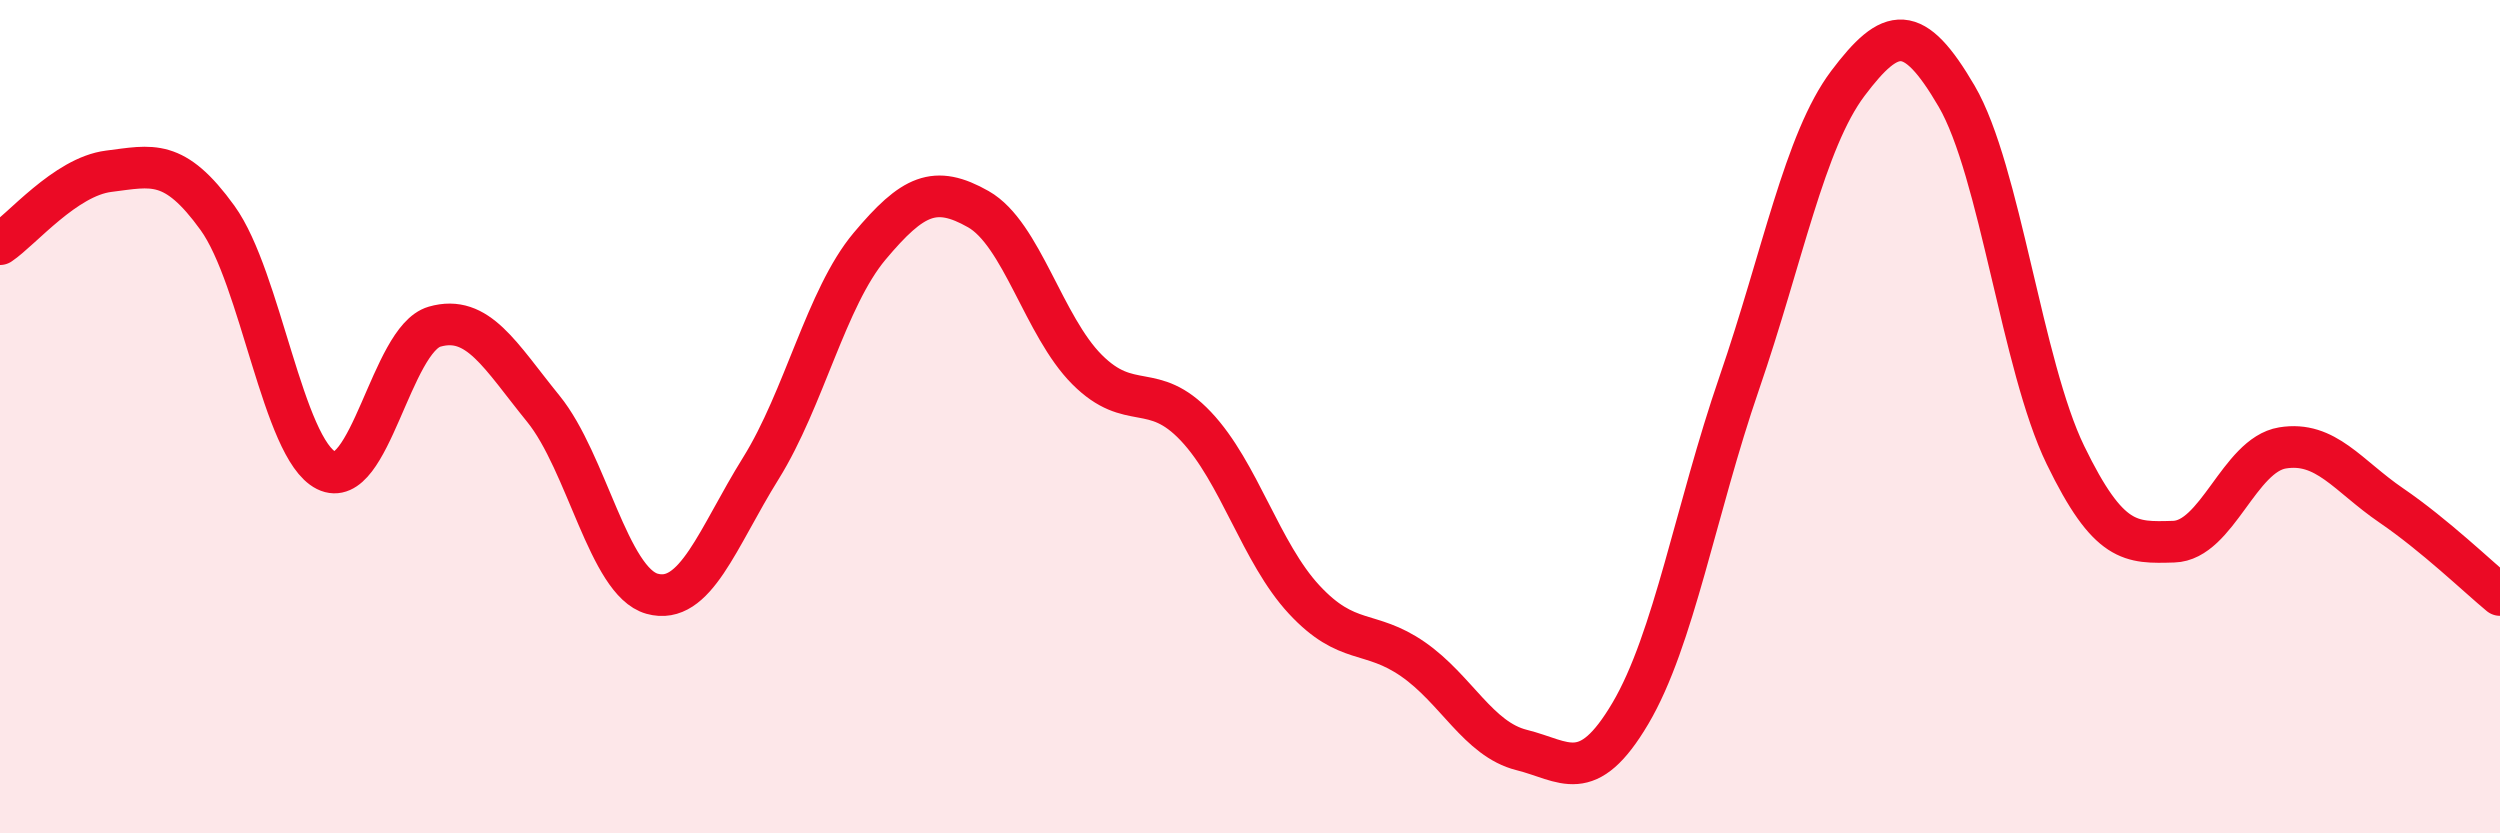
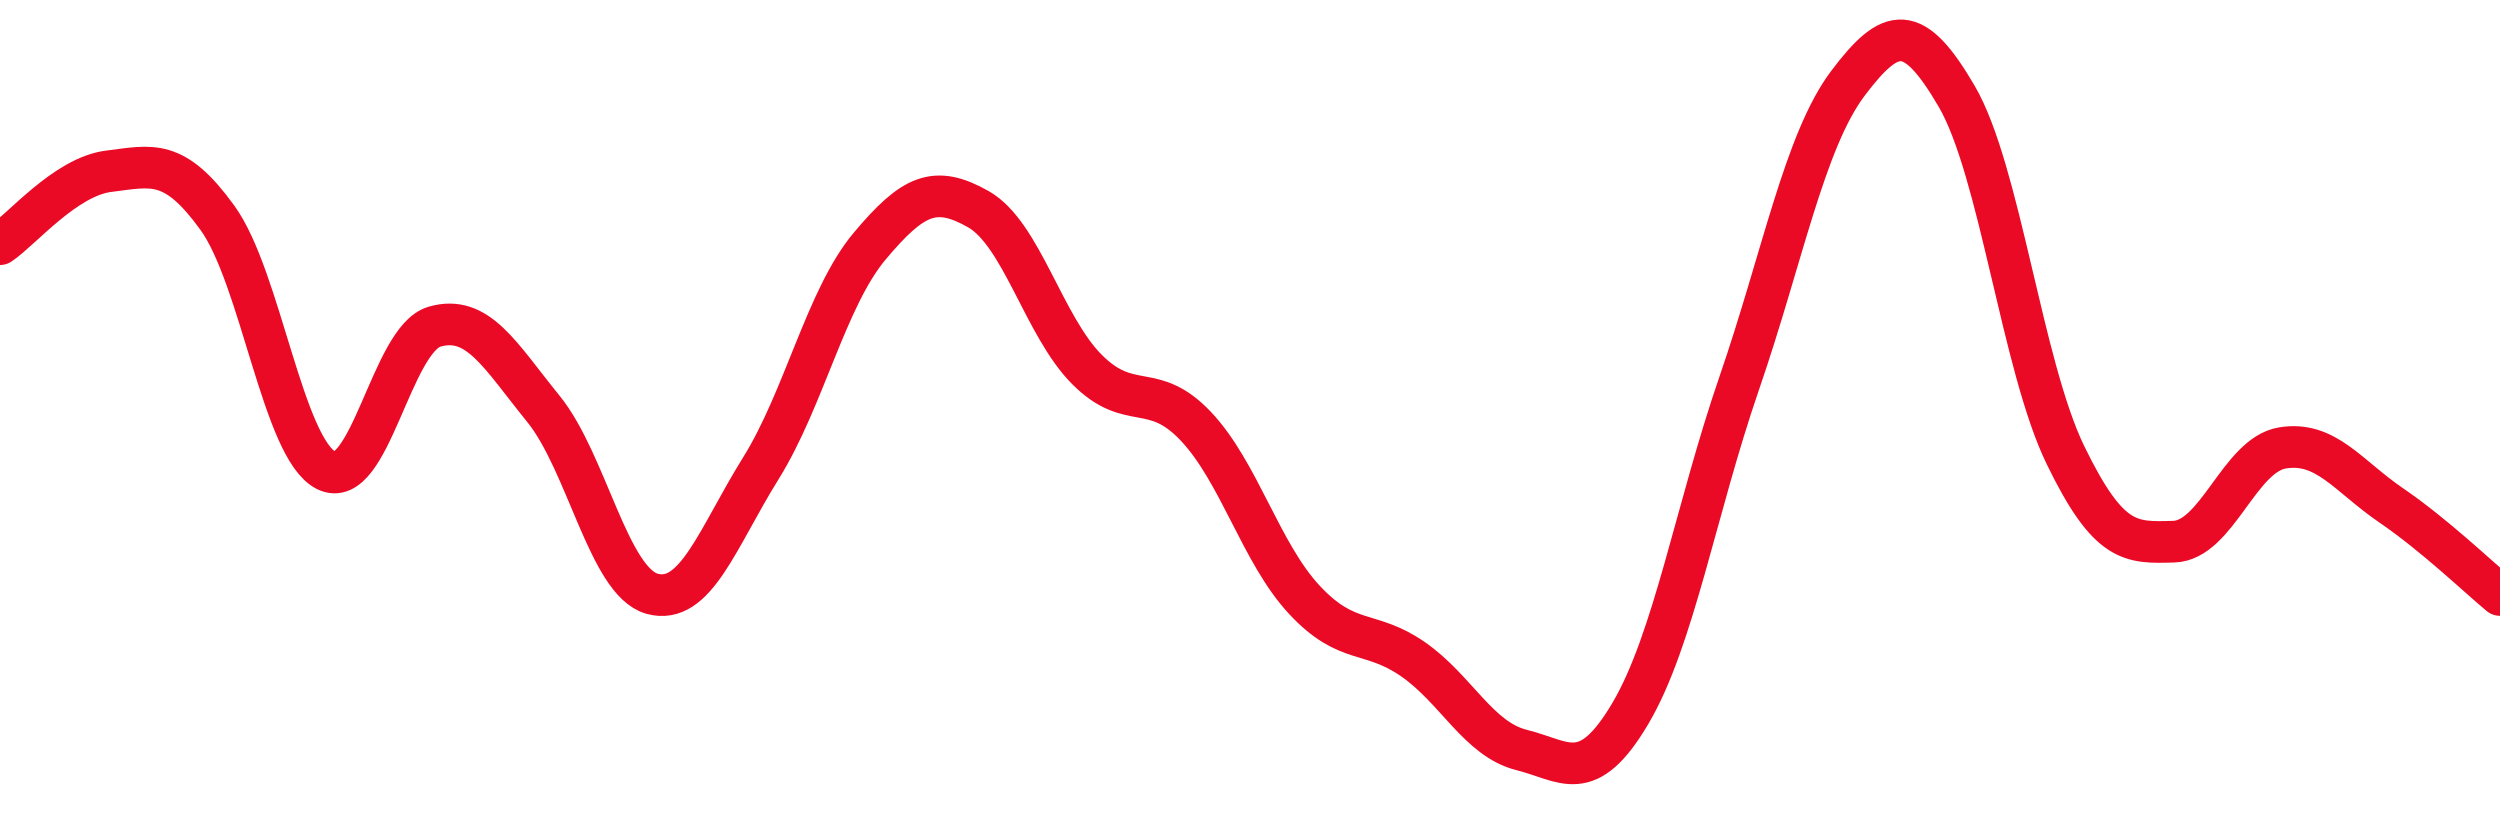
<svg xmlns="http://www.w3.org/2000/svg" width="60" height="20" viewBox="0 0 60 20">
-   <path d="M 0,5.86 C 0.52,5.51 1.57,4.24 2.61,4.11 C 3.65,3.98 4.18,3.79 5.22,5.23 C 6.26,6.67 6.79,10.77 7.83,11.29 C 8.87,11.81 9.39,8.14 10.43,7.84 C 11.47,7.54 12,8.53 13.04,9.81 C 14.08,11.09 14.61,13.96 15.65,14.25 C 16.69,14.54 17.22,12.91 18.26,11.24 C 19.3,9.57 19.83,7.15 20.87,5.91 C 21.91,4.67 22.44,4.43 23.48,5.02 C 24.52,5.61 25.05,7.83 26.09,8.87 C 27.13,9.91 27.66,9.13 28.7,10.23 C 29.74,11.33 30.26,13.27 31.3,14.39 C 32.34,15.51 32.87,15.1 33.91,15.82 C 34.95,16.54 35.48,17.74 36.52,18 C 37.56,18.26 38.09,18.88 39.13,17.12 C 40.17,15.36 40.7,12.22 41.74,9.2 C 42.78,6.18 43.31,3.38 44.35,2 C 45.39,0.62 45.92,0.53 46.96,2.31 C 48,4.09 48.53,8.78 49.57,10.92 C 50.61,13.06 51.13,13.03 52.17,13 C 53.21,12.97 53.74,10.92 54.78,10.75 C 55.82,10.58 56.35,11.42 57.39,12.13 C 58.43,12.84 59.48,13.85 60,14.28L60 20L0 20Z" fill="#EB0A25" opacity="0.1" stroke-linecap="round" stroke-linejoin="round" />
  <path d="M 0,5.86 C 0.52,5.51 1.57,4.24 2.61,4.11 C 3.65,3.98 4.18,3.79 5.22,5.23 C 6.26,6.67 6.79,10.77 7.83,11.29 C 8.87,11.81 9.39,8.14 10.43,7.84 C 11.47,7.54 12,8.53 13.04,9.81 C 14.08,11.09 14.61,13.96 15.65,14.25 C 16.69,14.54 17.22,12.91 18.26,11.24 C 19.3,9.57 19.83,7.15 20.87,5.91 C 21.91,4.67 22.44,4.43 23.48,5.02 C 24.52,5.61 25.05,7.83 26.09,8.87 C 27.13,9.91 27.66,9.13 28.7,10.23 C 29.74,11.33 30.26,13.27 31.3,14.39 C 32.34,15.51 32.87,15.1 33.91,15.82 C 34.95,16.54 35.48,17.74 36.52,18 C 37.56,18.26 38.09,18.88 39.13,17.12 C 40.17,15.36 40.7,12.22 41.74,9.2 C 42.78,6.18 43.31,3.38 44.35,2 C 45.39,0.62 45.92,0.53 46.96,2.31 C 48,4.09 48.53,8.78 49.57,10.92 C 50.61,13.06 51.13,13.03 52.17,13 C 53.21,12.97 53.74,10.92 54.78,10.75 C 55.82,10.58 56.35,11.42 57.39,12.13 C 58.43,12.84 59.48,13.85 60,14.28" stroke="#EB0A25" stroke-width="1" fill="none" stroke-linecap="round" stroke-linejoin="round" />
</svg>